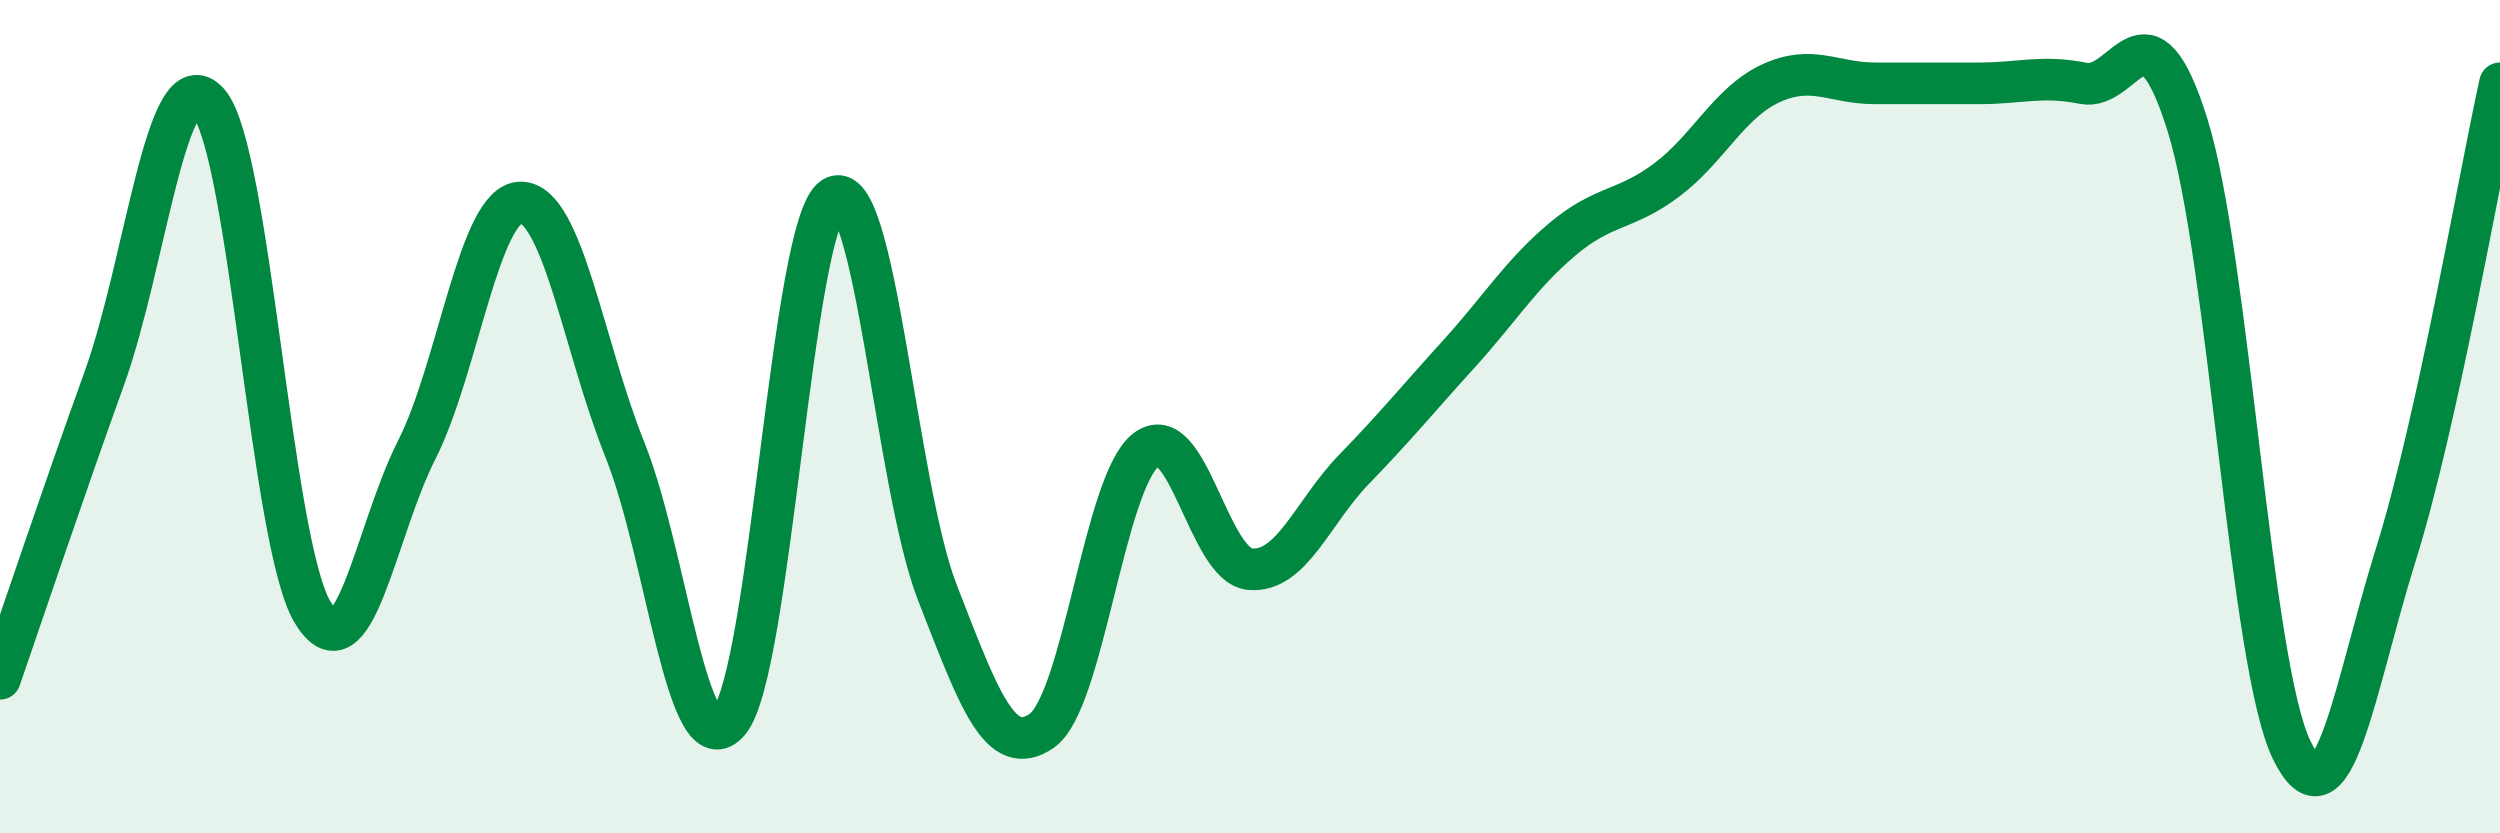
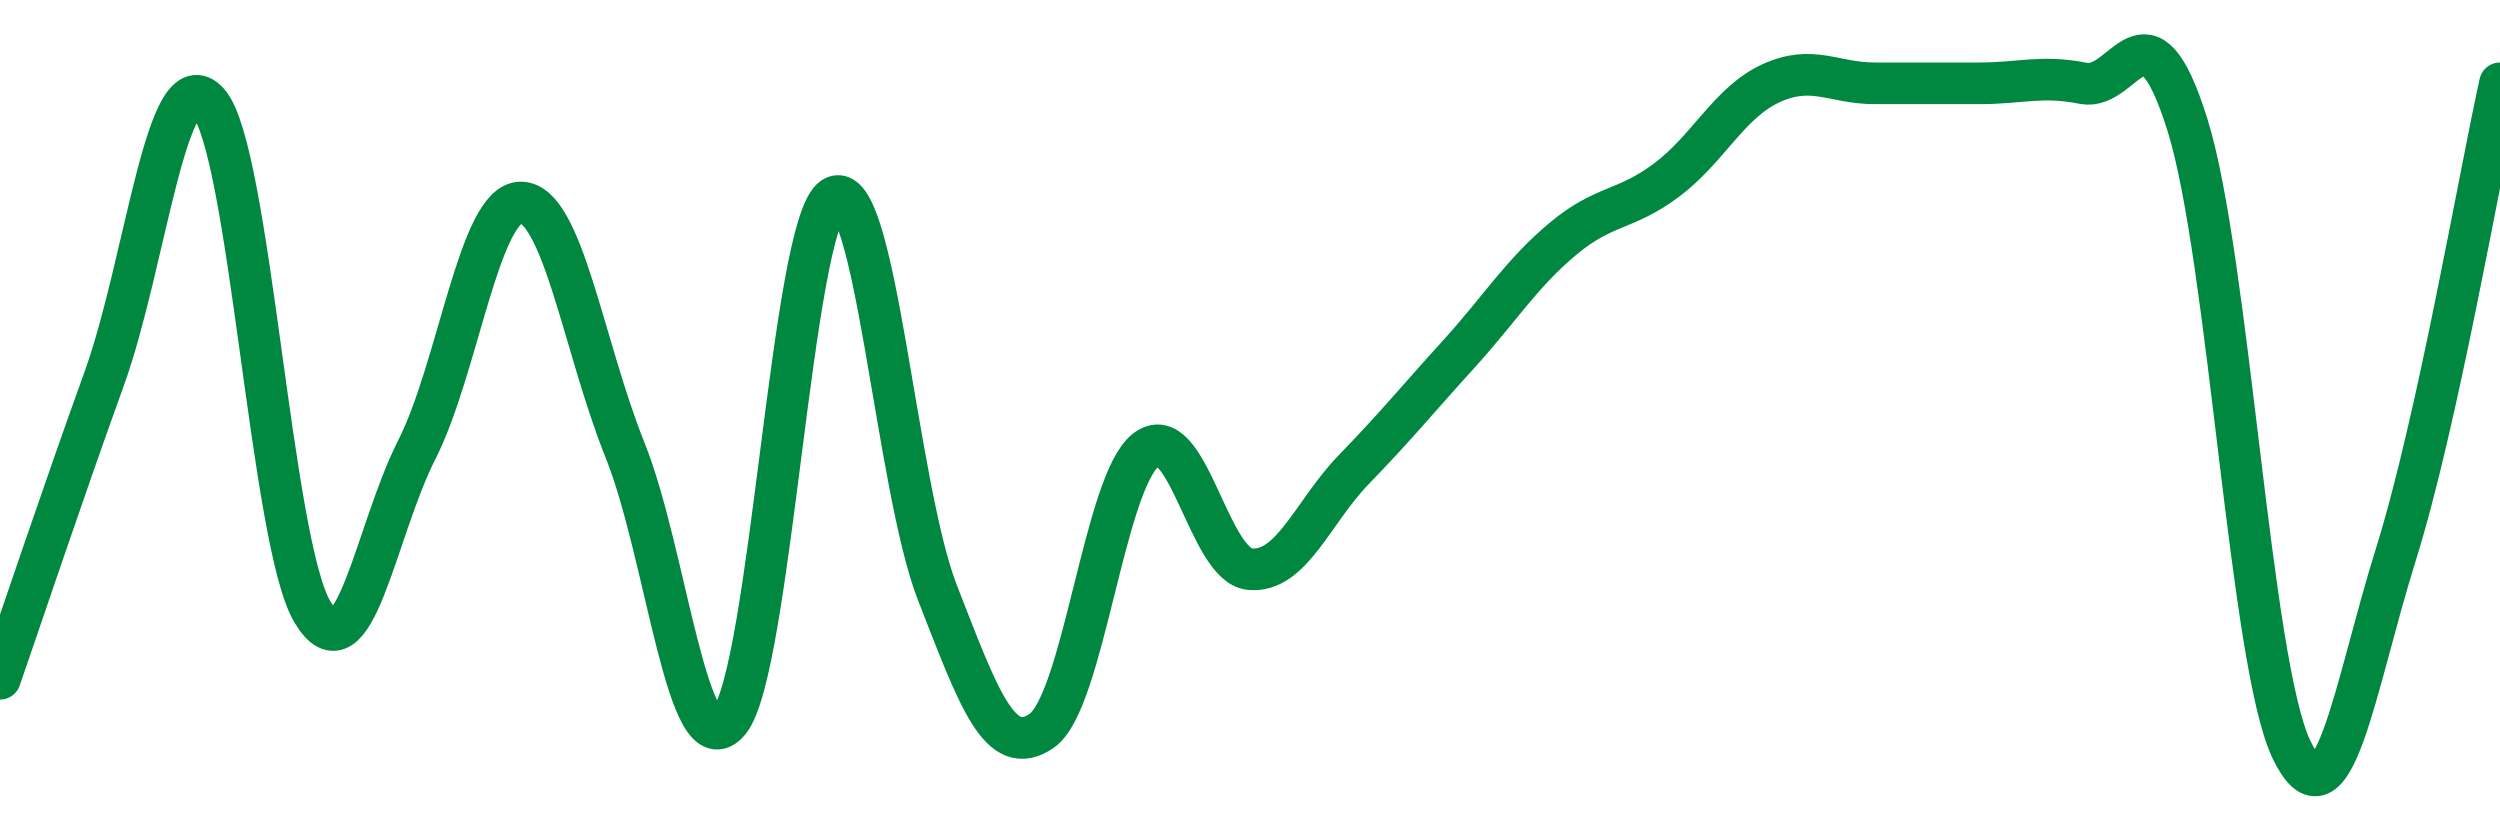
<svg xmlns="http://www.w3.org/2000/svg" width="60" height="20" viewBox="0 0 60 20">
-   <path d="M 0,16.29 C 0.5,14.85 1.5,11.86 2.5,9.09 C 3.5,6.32 4,1.34 5,2.46 C 6,3.58 6.5,13.02 7.5,14.69 C 8.5,16.36 9,12.77 10,10.8 C 11,8.83 11.5,4.86 12.5,4.86 C 13.5,4.86 14,8.31 15,10.8 C 16,13.29 16.5,18.52 17.5,17.31 C 18.5,16.1 19,5.36 20,4.74 C 21,4.12 21.5,11.67 22.5,14.23 C 23.5,16.79 24,18.23 25,17.54 C 26,16.85 26.5,11.58 27.5,10.8 C 28.5,10.02 29,13.57 30,13.66 C 31,13.75 31.5,12.29 32.5,11.26 C 33.5,10.23 34,9.61 35,8.51 C 36,7.41 36.5,6.58 37.5,5.74 C 38.5,4.9 39,5.07 40,4.32 C 41,3.57 41.5,2.46 42.5,2 C 43.5,1.54 44,2 45,2 C 46,2 46.5,2 47.5,2 C 48.5,2 49,1.8 50,2 C 51,2.2 51.5,-0.2 52.5,3 C 53.5,6.2 54,15.94 55,18 C 56,20.06 56.5,16.51 57.5,13.31 C 58.5,10.11 59.5,4.26 60,2L60 20L0 20Z" fill="#008740" opacity="0.1" stroke-linecap="round" stroke-linejoin="round" />
  <path d="M 0,16.29 C 0.5,14.85 1.5,11.86 2.5,9.09 C 3.5,6.32 4,1.34 5,2.46 C 6,3.58 6.5,13.02 7.5,14.69 C 8.5,16.36 9,12.77 10,10.8 C 11,8.83 11.5,4.86 12.5,4.86 C 13.5,4.86 14,8.31 15,10.8 C 16,13.29 16.5,18.52 17.5,17.31 C 18.5,16.1 19,5.36 20,4.74 C 21,4.12 21.5,11.67 22.5,14.23 C 23.5,16.79 24,18.23 25,17.54 C 26,16.85 26.5,11.58 27.5,10.8 C 28.5,10.02 29,13.57 30,13.66 C 31,13.75 31.5,12.29 32.5,11.26 C 33.5,10.23 34,9.61 35,8.51 C 36,7.41 36.5,6.58 37.5,5.74 C 38.5,4.9 39,5.07 40,4.32 C 41,3.57 41.5,2.46 42.5,2 C 43.5,1.54 44,2 45,2 C 46,2 46.5,2 47.5,2 C 48.5,2 49,1.8 50,2 C 51,2.2 51.5,-0.2 52.5,3 C 53.5,6.2 54,15.94 55,18 C 56,20.06 56.5,16.51 57.5,13.31 C 58.5,10.11 59.5,4.26 60,2" stroke="#008740" stroke-width="1" fill="none" stroke-linecap="round" stroke-linejoin="round" />
</svg>